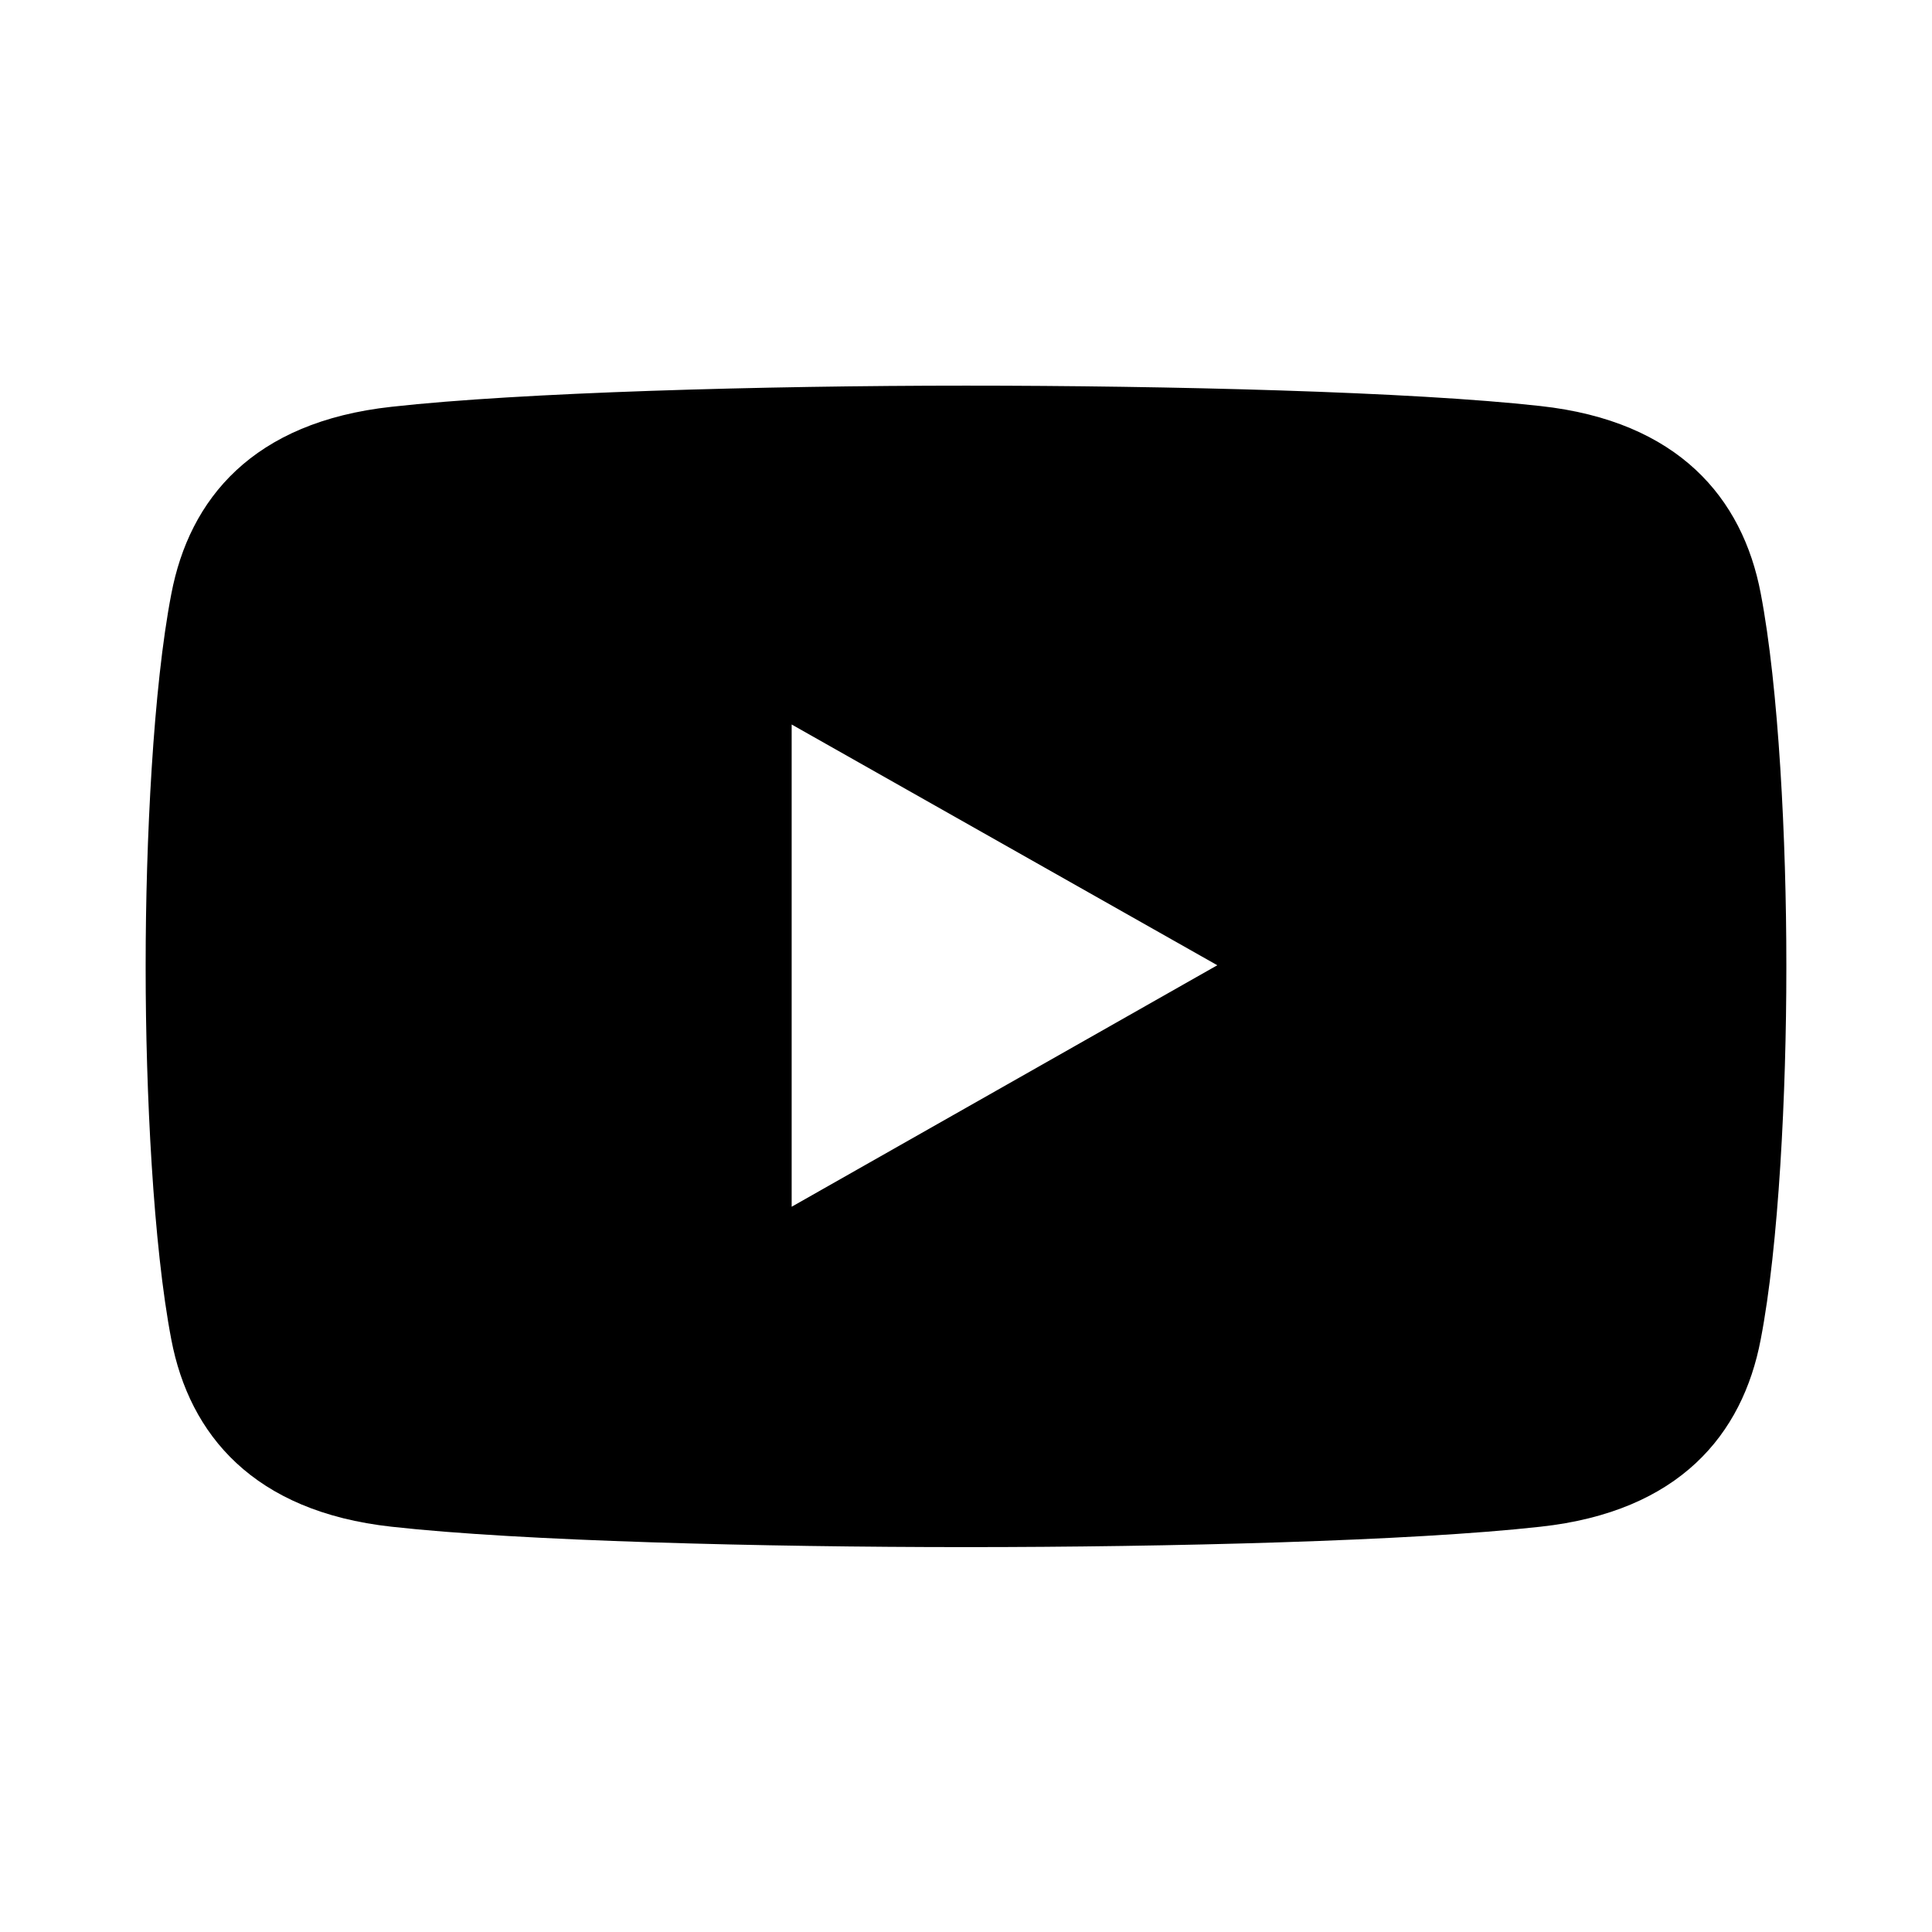
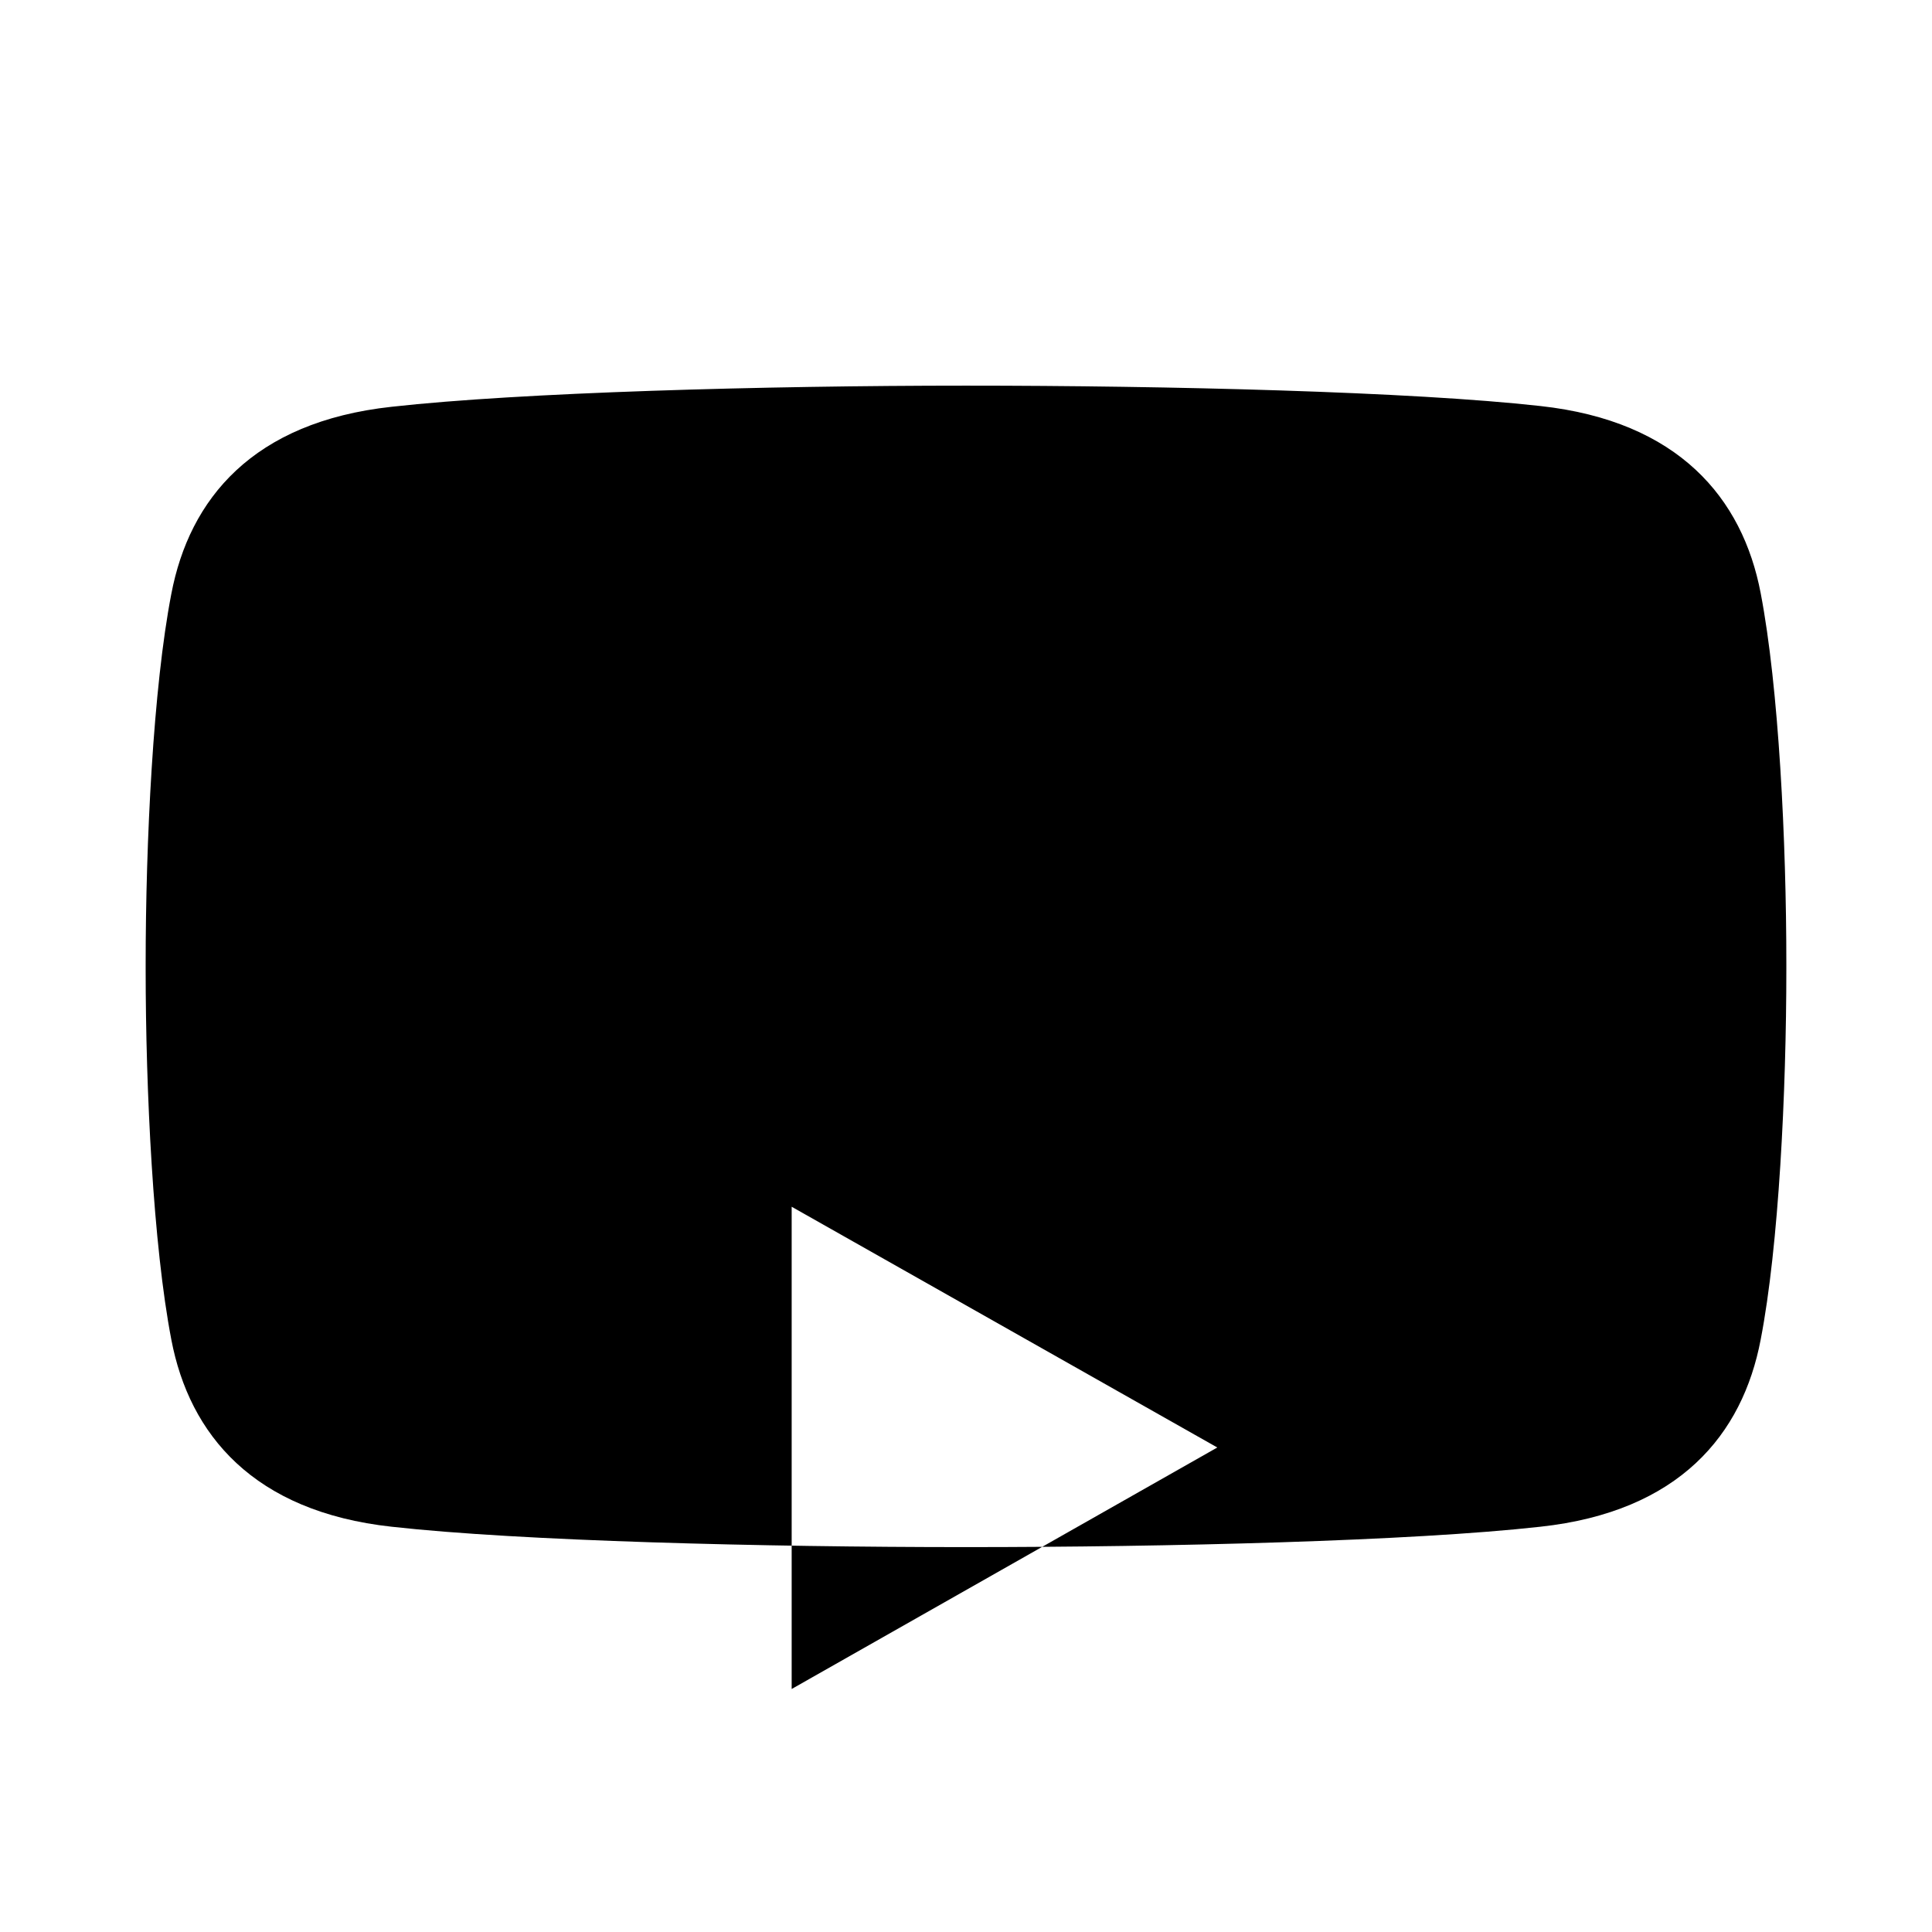
<svg xmlns="http://www.w3.org/2000/svg" id="Livello_1" data-name="Livello 1" viewBox="0 0 256 256">
-   <path id="YouTube" d="m236.7,127.7h0c0-16.2-1-36.6-3.4-49.1-2.4-12.6-10.9-22.8-29.2-24.8-17-1.9-49.3-2.7-76.1-2.7s-59.1.9-76.1,2.8c-18.4,2-26.8,12.2-29.2,24.8-2.4,12.4-3.4,32.8-3.4,49.1h0v.6h0c0,16.2,1,36.6,3.4,49.1,2.4,12.6,10.9,22.8,29.2,24.8,17,1.9,49.3,2.7,76.1,2.7s59.1-.8,76.1-2.7c18.4-2,26.8-12.2,29.2-24.8,2.4-12.4,3.4-32.8,3.4-49.1h0v-.7Zm-131.8,32.2v-63.9l56.4,31.9-56.4,32Z" />
+   <path id="YouTube" d="m236.7,127.7h0c0-16.2-1-36.6-3.4-49.1-2.4-12.6-10.9-22.8-29.2-24.8-17-1.9-49.3-2.7-76.1-2.7s-59.1.9-76.1,2.8c-18.4,2-26.8,12.2-29.2,24.8-2.4,12.4-3.4,32.8-3.4,49.1h0v.6h0c0,16.2,1,36.6,3.4,49.1,2.4,12.6,10.9,22.8,29.2,24.8,17,1.9,49.3,2.7,76.1,2.7s59.1-.8,76.1-2.7c18.4-2,26.8-12.2,29.2-24.8,2.4-12.4,3.4-32.8,3.4-49.1h0v-.7Zm-131.8,32.2l56.4,31.9-56.4,32Z" />
</svg>